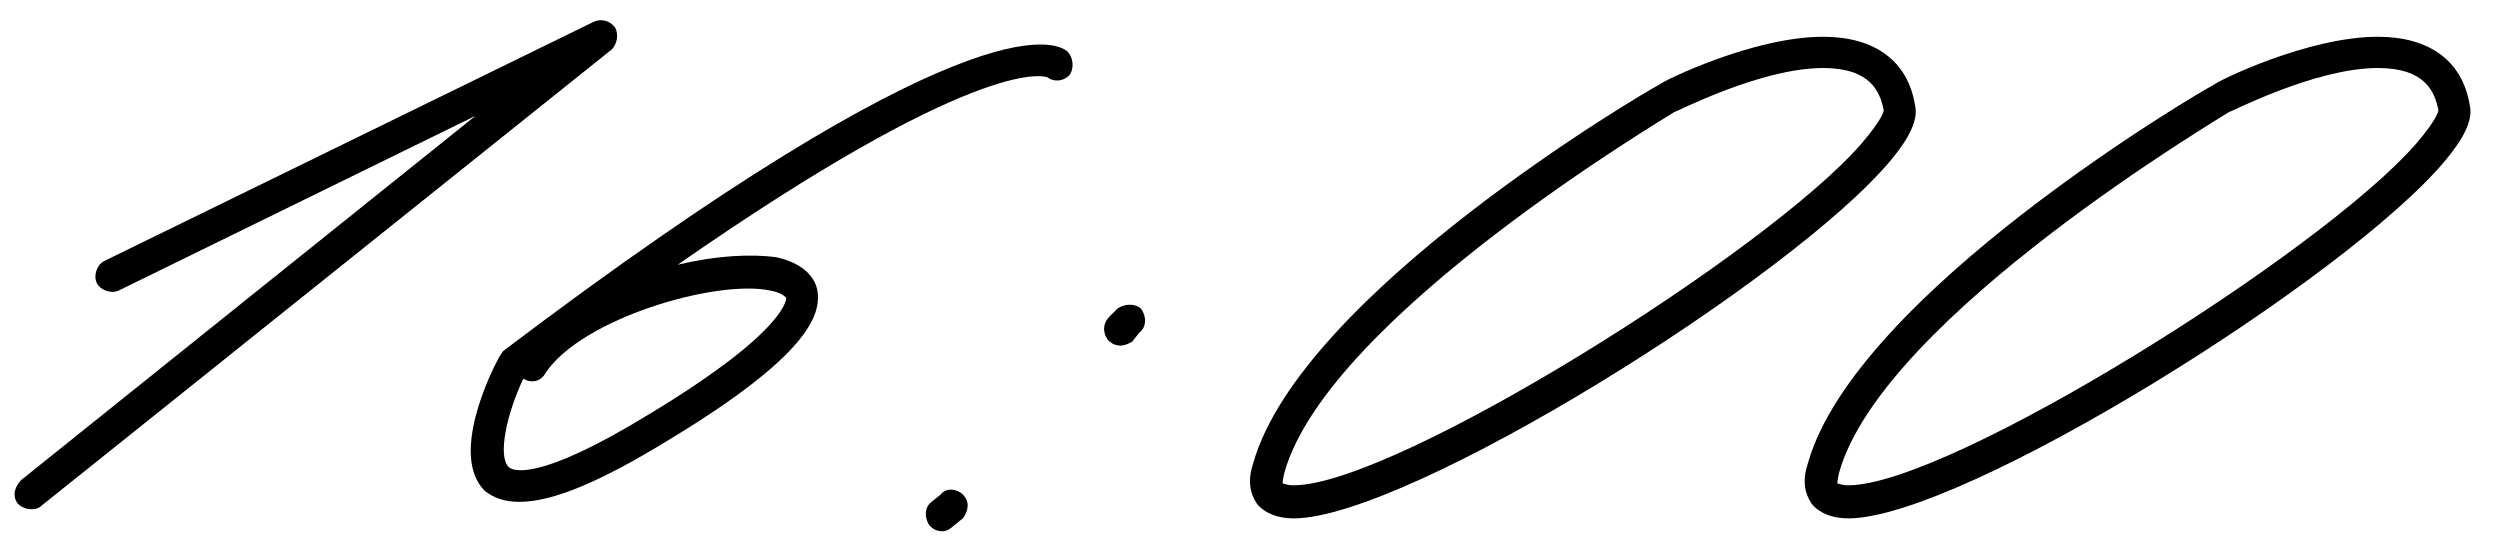
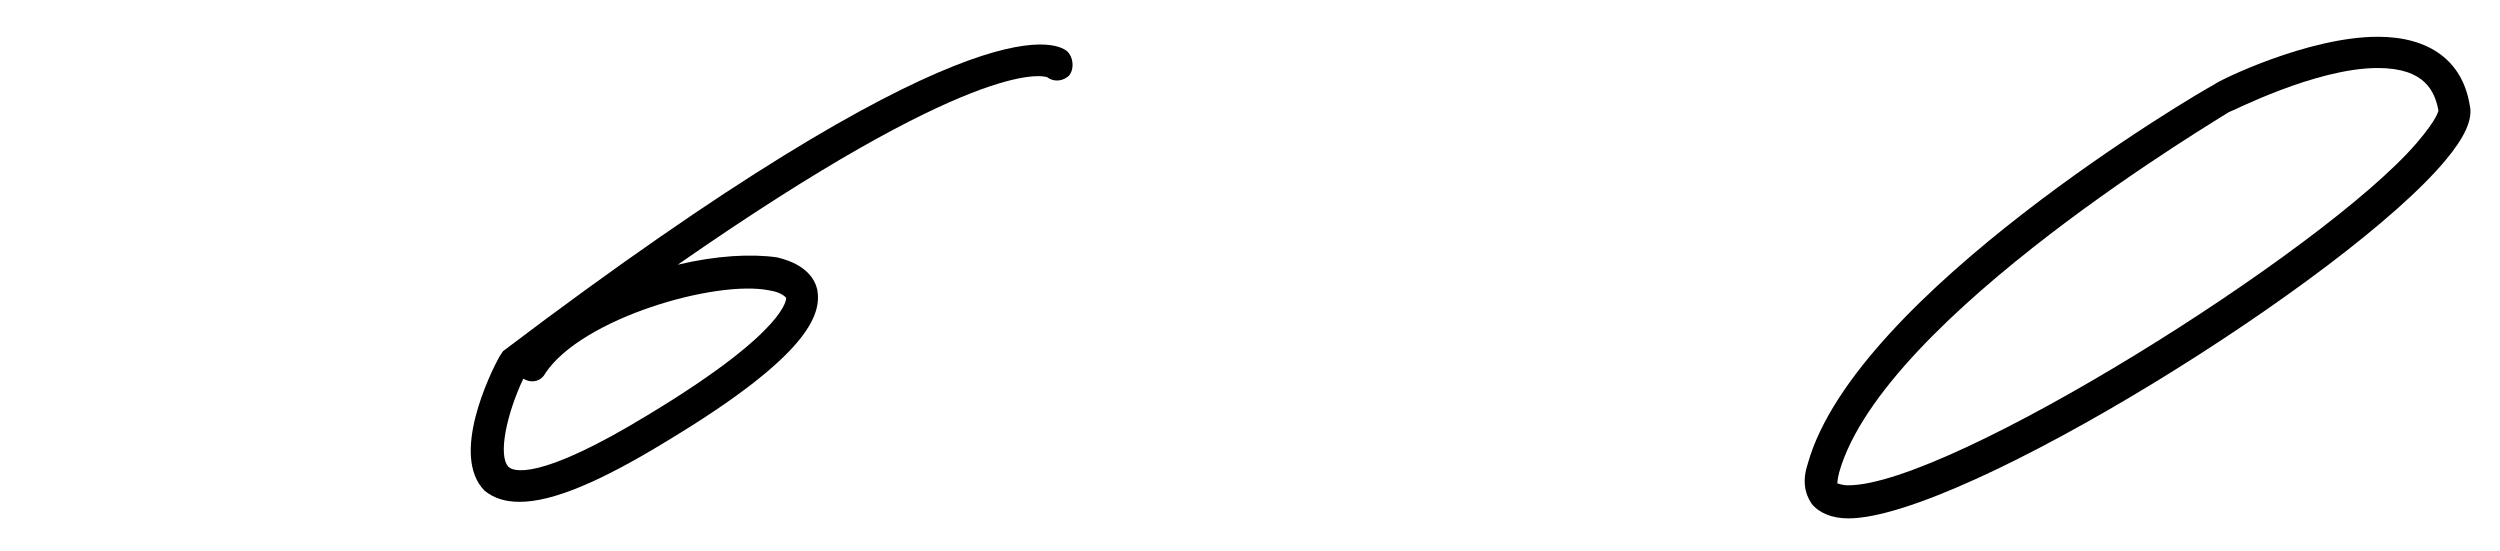
<svg xmlns="http://www.w3.org/2000/svg" width="68" height="15" viewBox="0 0 68 15" fill="none">
-   <path d="M0.834 13.85C0.734 13.85 0.584 13.8 0.484 13.7C0.334 13.5 0.384 13.25 0.584 13.05L12.934 3.15L3.234 7.9C3.034 8 2.734 7.9 2.634 7.7C2.534 7.5 2.634 7.2 2.834 7.1L16.134 0.6C16.334 0.5 16.584 0.55 16.734 0.75C16.834 0.95 16.784 1.2 16.634 1.35L1.134 13.75C1.034 13.85 0.934 13.85 0.834 13.85Z" fill="black" />
  <path d="M14.134 13.65C13.734 13.65 13.434 13.55 13.184 13.35C12.234 12.4 13.334 10.15 13.584 9.7L13.684 9.55C26.234 0.05 28.684 1.1 29.034 1.4C29.184 1.55 29.234 1.85 29.084 2.05C28.934 2.2 28.684 2.25 28.484 2.1C28.334 2.05 26.484 1.6 18.434 7.2C19.484 6.95 20.434 6.9 21.134 7C21.984 7.2 22.184 7.65 22.234 7.9C22.334 8.55 22.034 9.65 18.134 12C16.334 13.1 15.034 13.65 14.134 13.65ZM13.834 12.7C13.934 12.8 14.584 13.15 17.684 11.25C21.484 8.95 21.384 8.1 21.384 8.1C21.334 8.05 21.234 7.95 20.934 7.9C19.484 7.6 15.834 8.65 14.834 10.15C14.734 10.35 14.484 10.45 14.234 10.3C13.784 11.25 13.534 12.4 13.834 12.7Z" fill="black" />
-   <path d="M30.488 9.4C30.338 9.4 30.238 9.35 30.139 9.25C29.988 9.05 29.988 8.8 30.189 8.6L30.389 8.4C30.588 8.25 30.889 8.25 31.038 8.4C31.189 8.6 31.189 8.9 30.988 9.05L30.788 9.3C30.689 9.35 30.588 9.4 30.488 9.4ZM25.639 14.45C25.488 14.45 25.389 14.4 25.288 14.3C25.139 14.1 25.139 13.8 25.338 13.65L25.588 13.45C25.738 13.25 26.038 13.3 26.189 13.45C26.389 13.65 26.338 13.9 26.189 14.1L25.939 14.3C25.838 14.4 25.738 14.45 25.639 14.45Z" fill="black" />
-   <path d="M35.187 14.1C34.737 14.1 34.387 13.95 34.187 13.7C33.987 13.4 33.937 13.05 34.087 12.6C35.387 8 44.737 2.5 45.137 2.3C45.237 2.2 47.687 1 49.587 1C50.987 1 51.887 1.65 52.087 2.85C52.187 3.25 51.937 3.75 51.437 4.35C48.787 7.55 38.287 14.1 35.187 14.1ZM35.187 13.2C37.937 13.2 48.087 6.85 50.637 3.9C51.237 3.2 51.237 3 51.237 3C51.137 2.5 50.887 1.85 49.587 1.85C47.887 1.85 45.587 3.05 45.537 3.05C45.487 3.1 36.137 8.6 34.937 12.85C34.887 13.05 34.887 13.15 34.887 13.15C34.937 13.15 34.987 13.2 35.187 13.2Z" fill="black" />
  <path d="M50.275 14.1C49.825 14.1 49.475 13.95 49.275 13.7C49.075 13.4 49.025 13.05 49.175 12.6C50.475 8 59.825 2.5 60.225 2.3C60.325 2.2 62.775 1 64.675 1C66.075 1 66.975 1.65 67.175 2.85C67.275 3.25 67.025 3.75 66.525 4.35C63.875 7.55 53.375 14.1 50.275 14.1ZM50.275 13.2C53.025 13.2 63.175 6.85 65.725 3.9C66.325 3.2 66.325 3 66.325 3C66.225 2.5 65.975 1.85 64.675 1.85C62.975 1.85 60.675 3.05 60.625 3.05C60.575 3.1 51.225 8.6 50.025 12.85C49.975 13.05 49.975 13.15 49.975 13.15C50.025 13.15 50.075 13.2 50.275 13.2Z" fill="black" />
</svg>